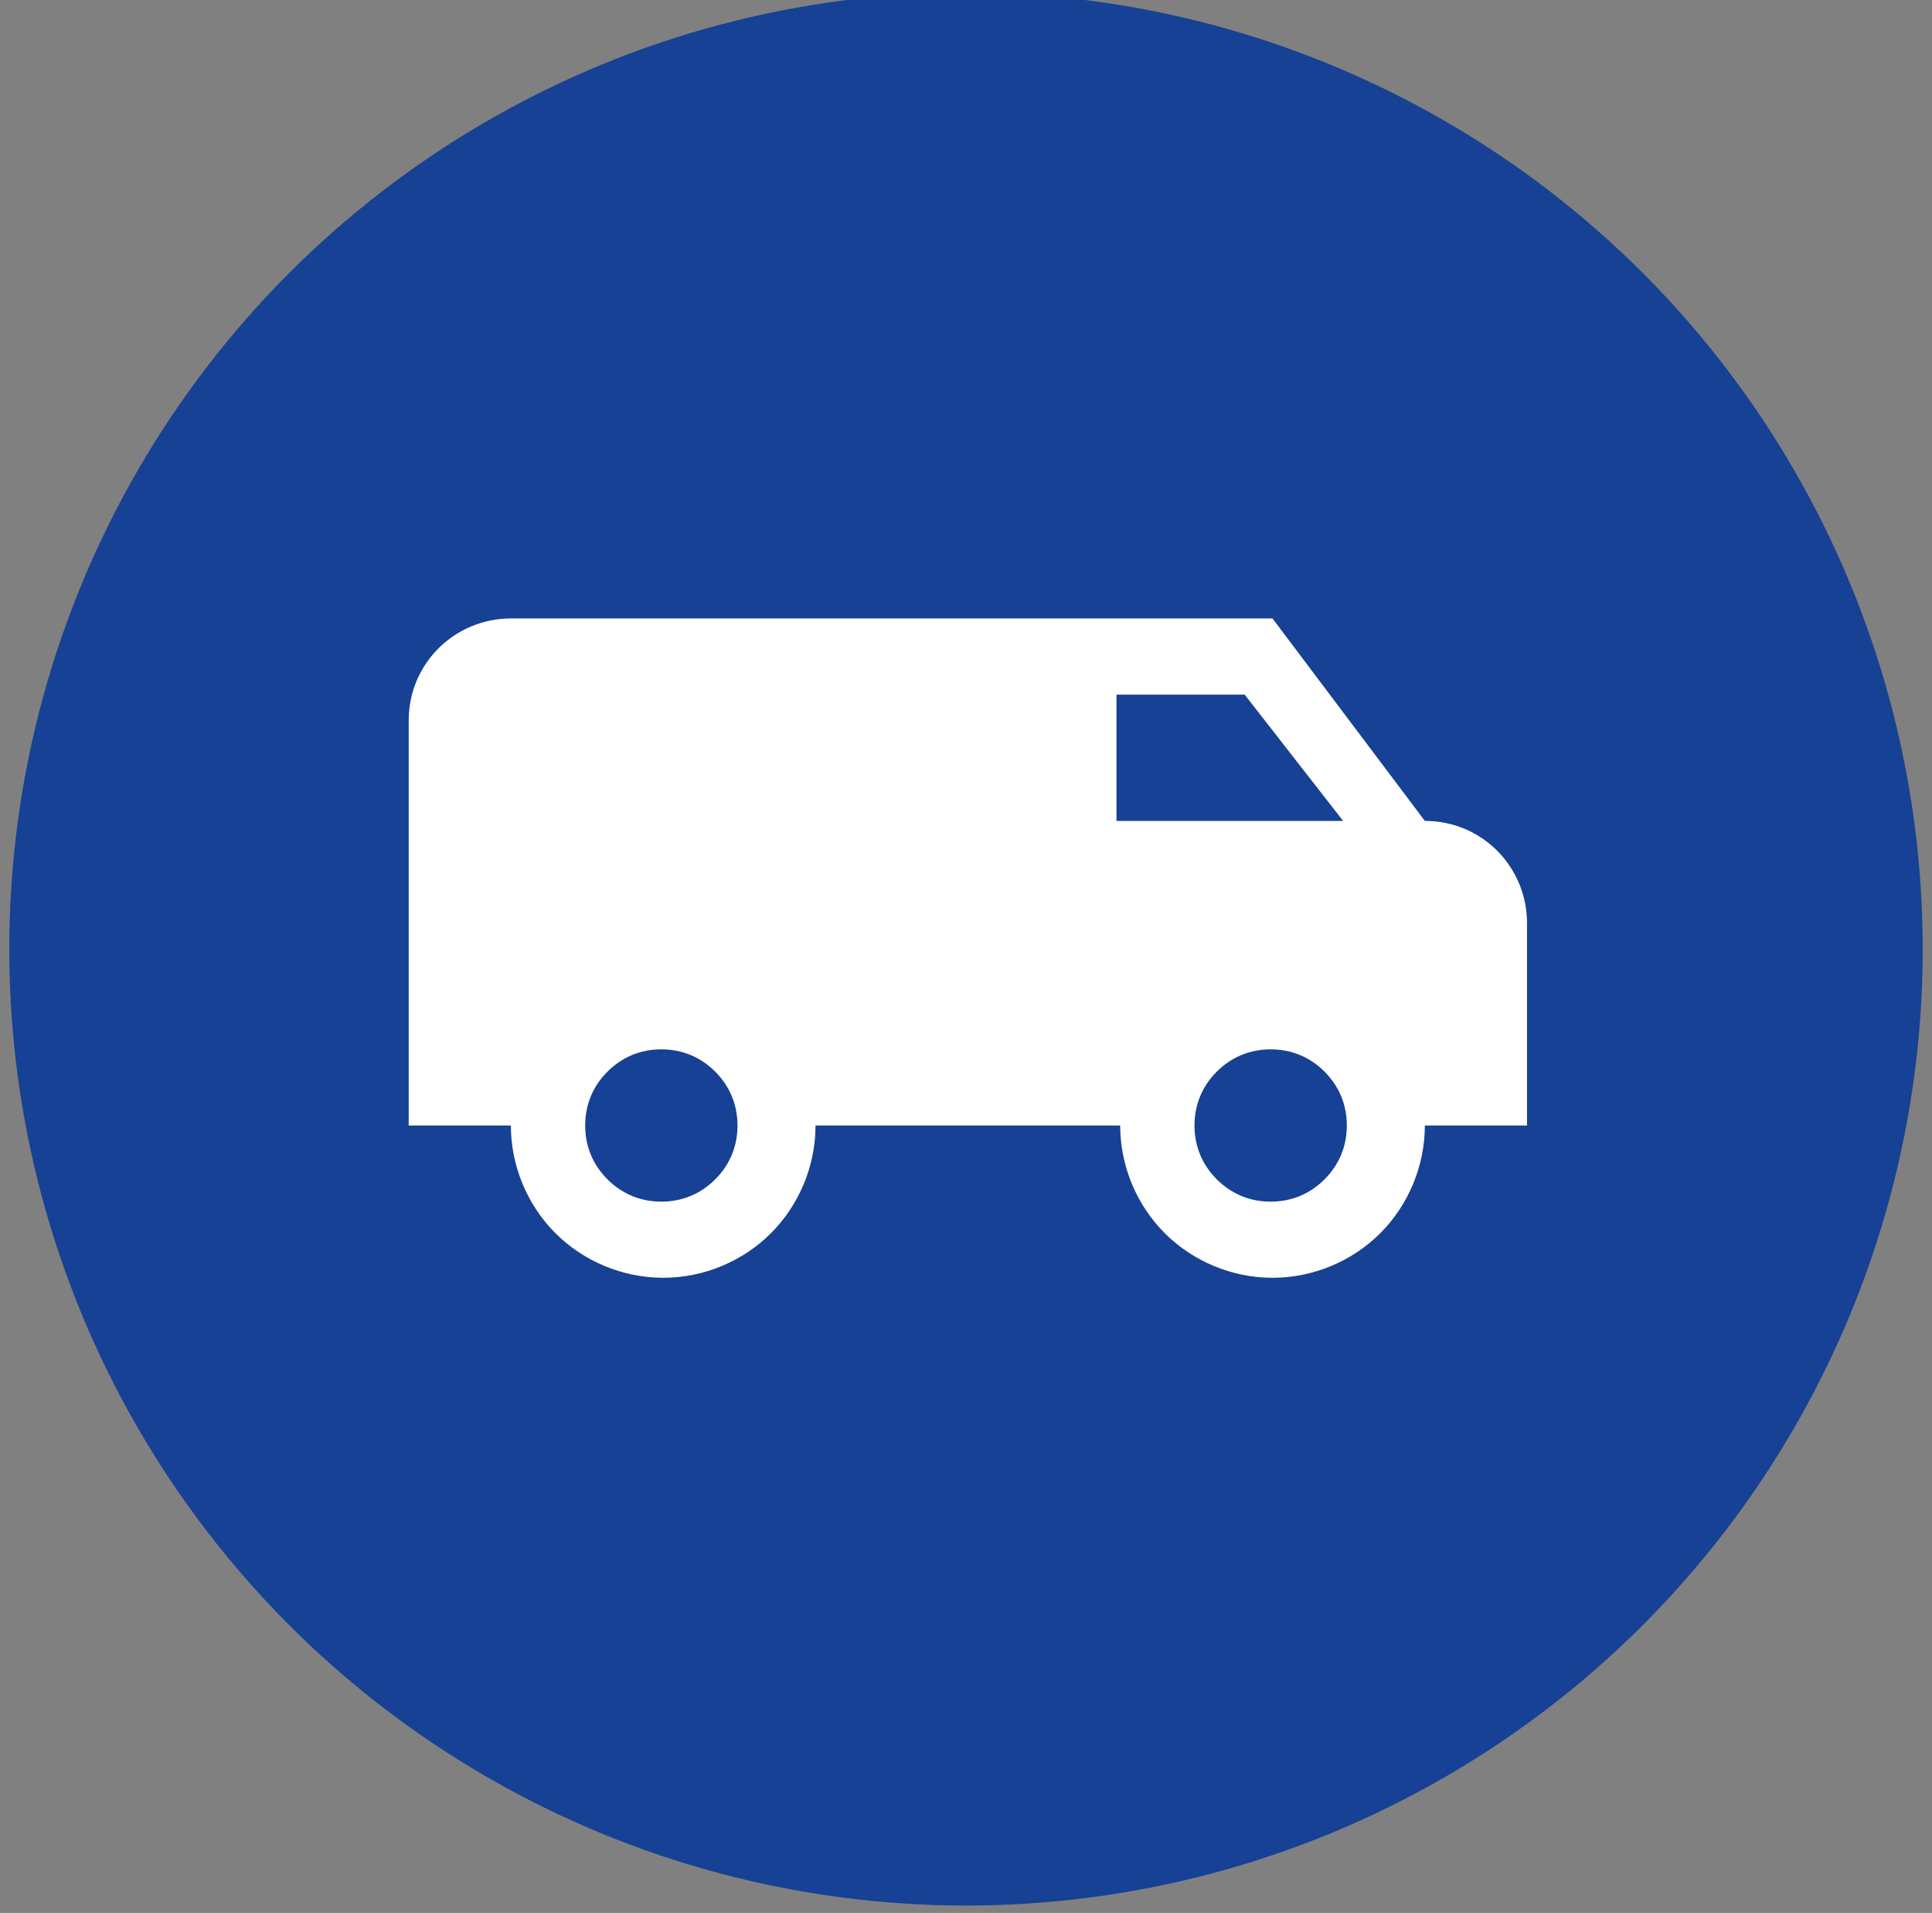
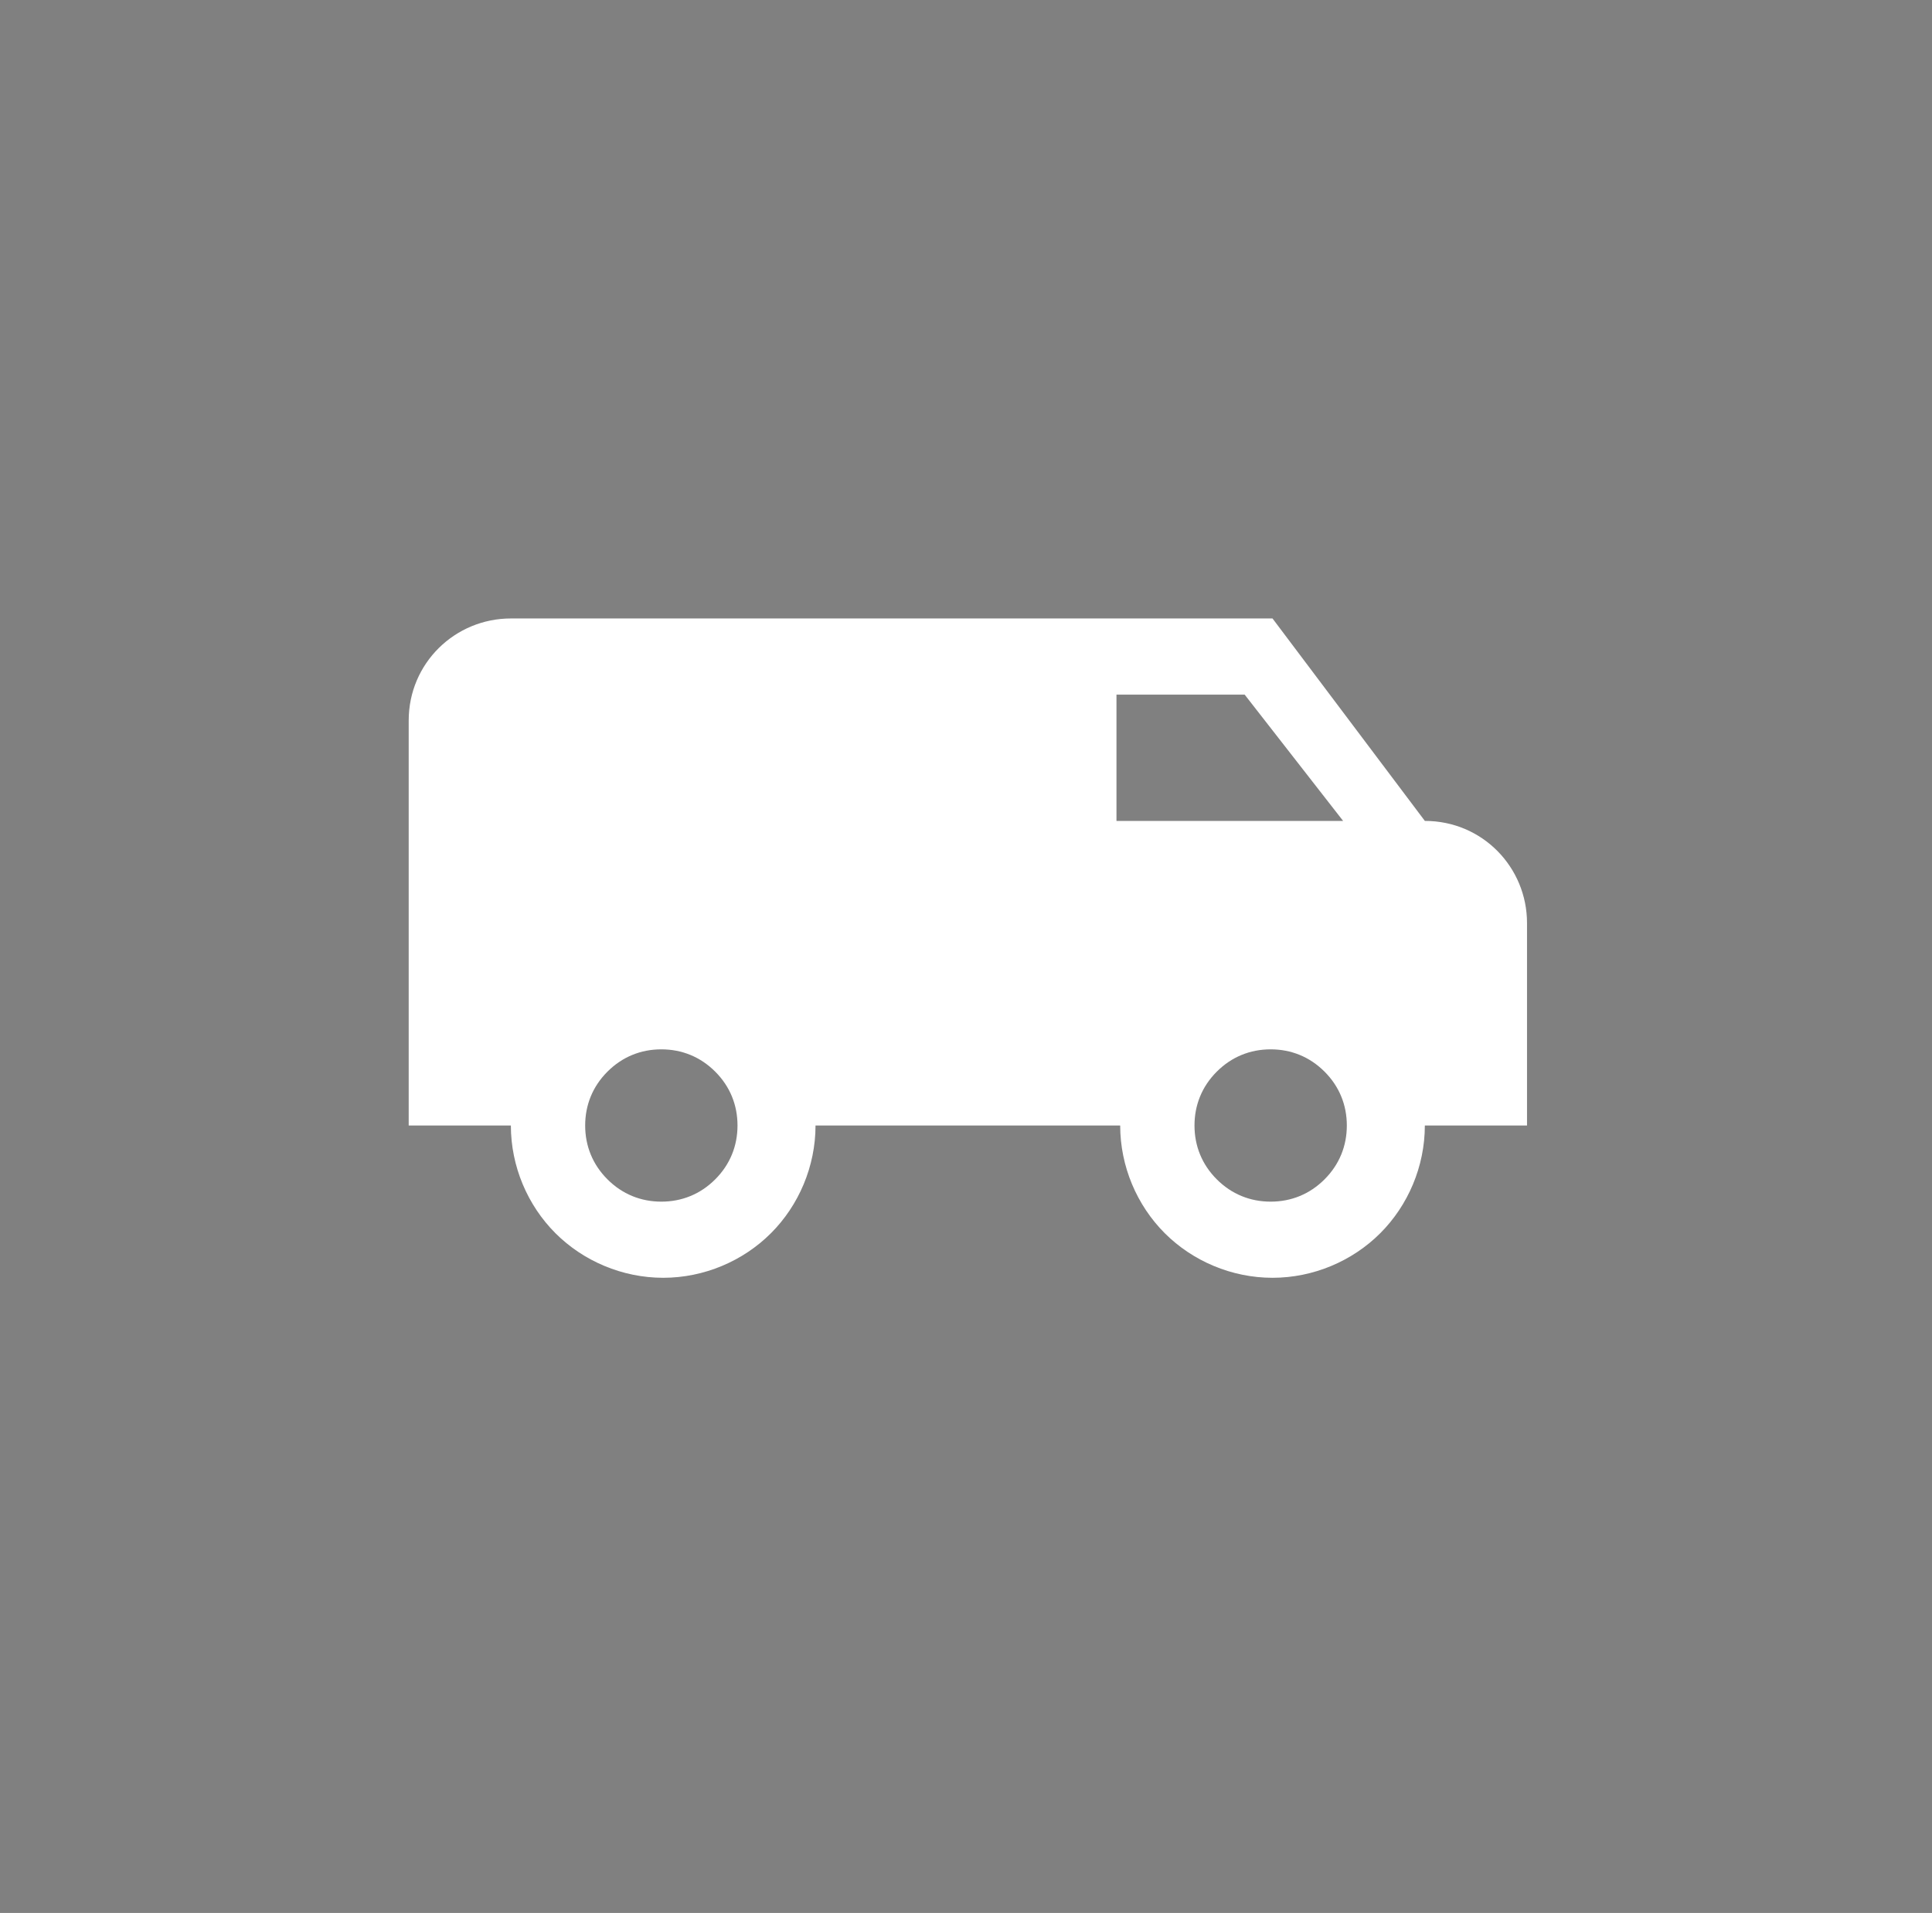
<svg xmlns="http://www.w3.org/2000/svg" id="Calque_1" data-name="Calque 1" version="1.1" viewBox="0 0 104 103">
  <rect x="0" y="0" width="104" height="103" fill="#808080" stroke="none" />
  <defs>
    <style>
      .cls-1 {
        fill: #fff;
      }

      .cls-1, .cls-2 {
        stroke-width: 0px;
      }

      .cls-2 {
        fill: #164194;
      }
    </style>
  </defs>
-   <circle class="cls-2" cx="52" cy="51.1" r="51.5" />
  <path class="cls-1" d="M27.5,33.3c-3,0-5.5,2.4-5.5,5.5v21.8h5.5c0,2.2.9,4.3,2.4,5.8,1.5,1.5,3.6,2.4,5.8,2.4s4.3-.9,5.8-2.4c1.5-1.5,2.4-3.6,2.4-5.8h16.4c0,2.2.9,4.3,2.4,5.8,1.5,1.5,3.6,2.4,5.8,2.4s4.3-.9,5.8-2.4c1.5-1.5,2.4-3.6,2.4-5.8h5.5v-10.9c0-3-2.4-5.5-5.5-5.5l-8.2-10.9H27.5ZM60.2,37.4h6.8l5.3,6.8h-12.2v-6.8ZM35.6,56.5c1.1,0,2.1.4,2.9,1.2.8.8,1.2,1.8,1.2,2.9s-.4,2.1-1.2,2.9-1.8,1.2-2.9,1.2-2.1-.4-2.9-1.2c-.8-.8-1.2-1.8-1.2-2.9s.4-2.1,1.2-2.9c.8-.8,1.8-1.2,2.9-1.2ZM68.4,56.5c1.1,0,2.1.4,2.9,1.2.8.8,1.2,1.8,1.2,2.9s-.4,2.1-1.2,2.9c-.8.8-1.8,1.2-2.9,1.2s-2.1-.4-2.9-1.2c-.8-.8-1.2-1.8-1.2-2.9s.4-2.1,1.2-2.9c.8-.8,1.8-1.2,2.9-1.2Z" />
</svg>